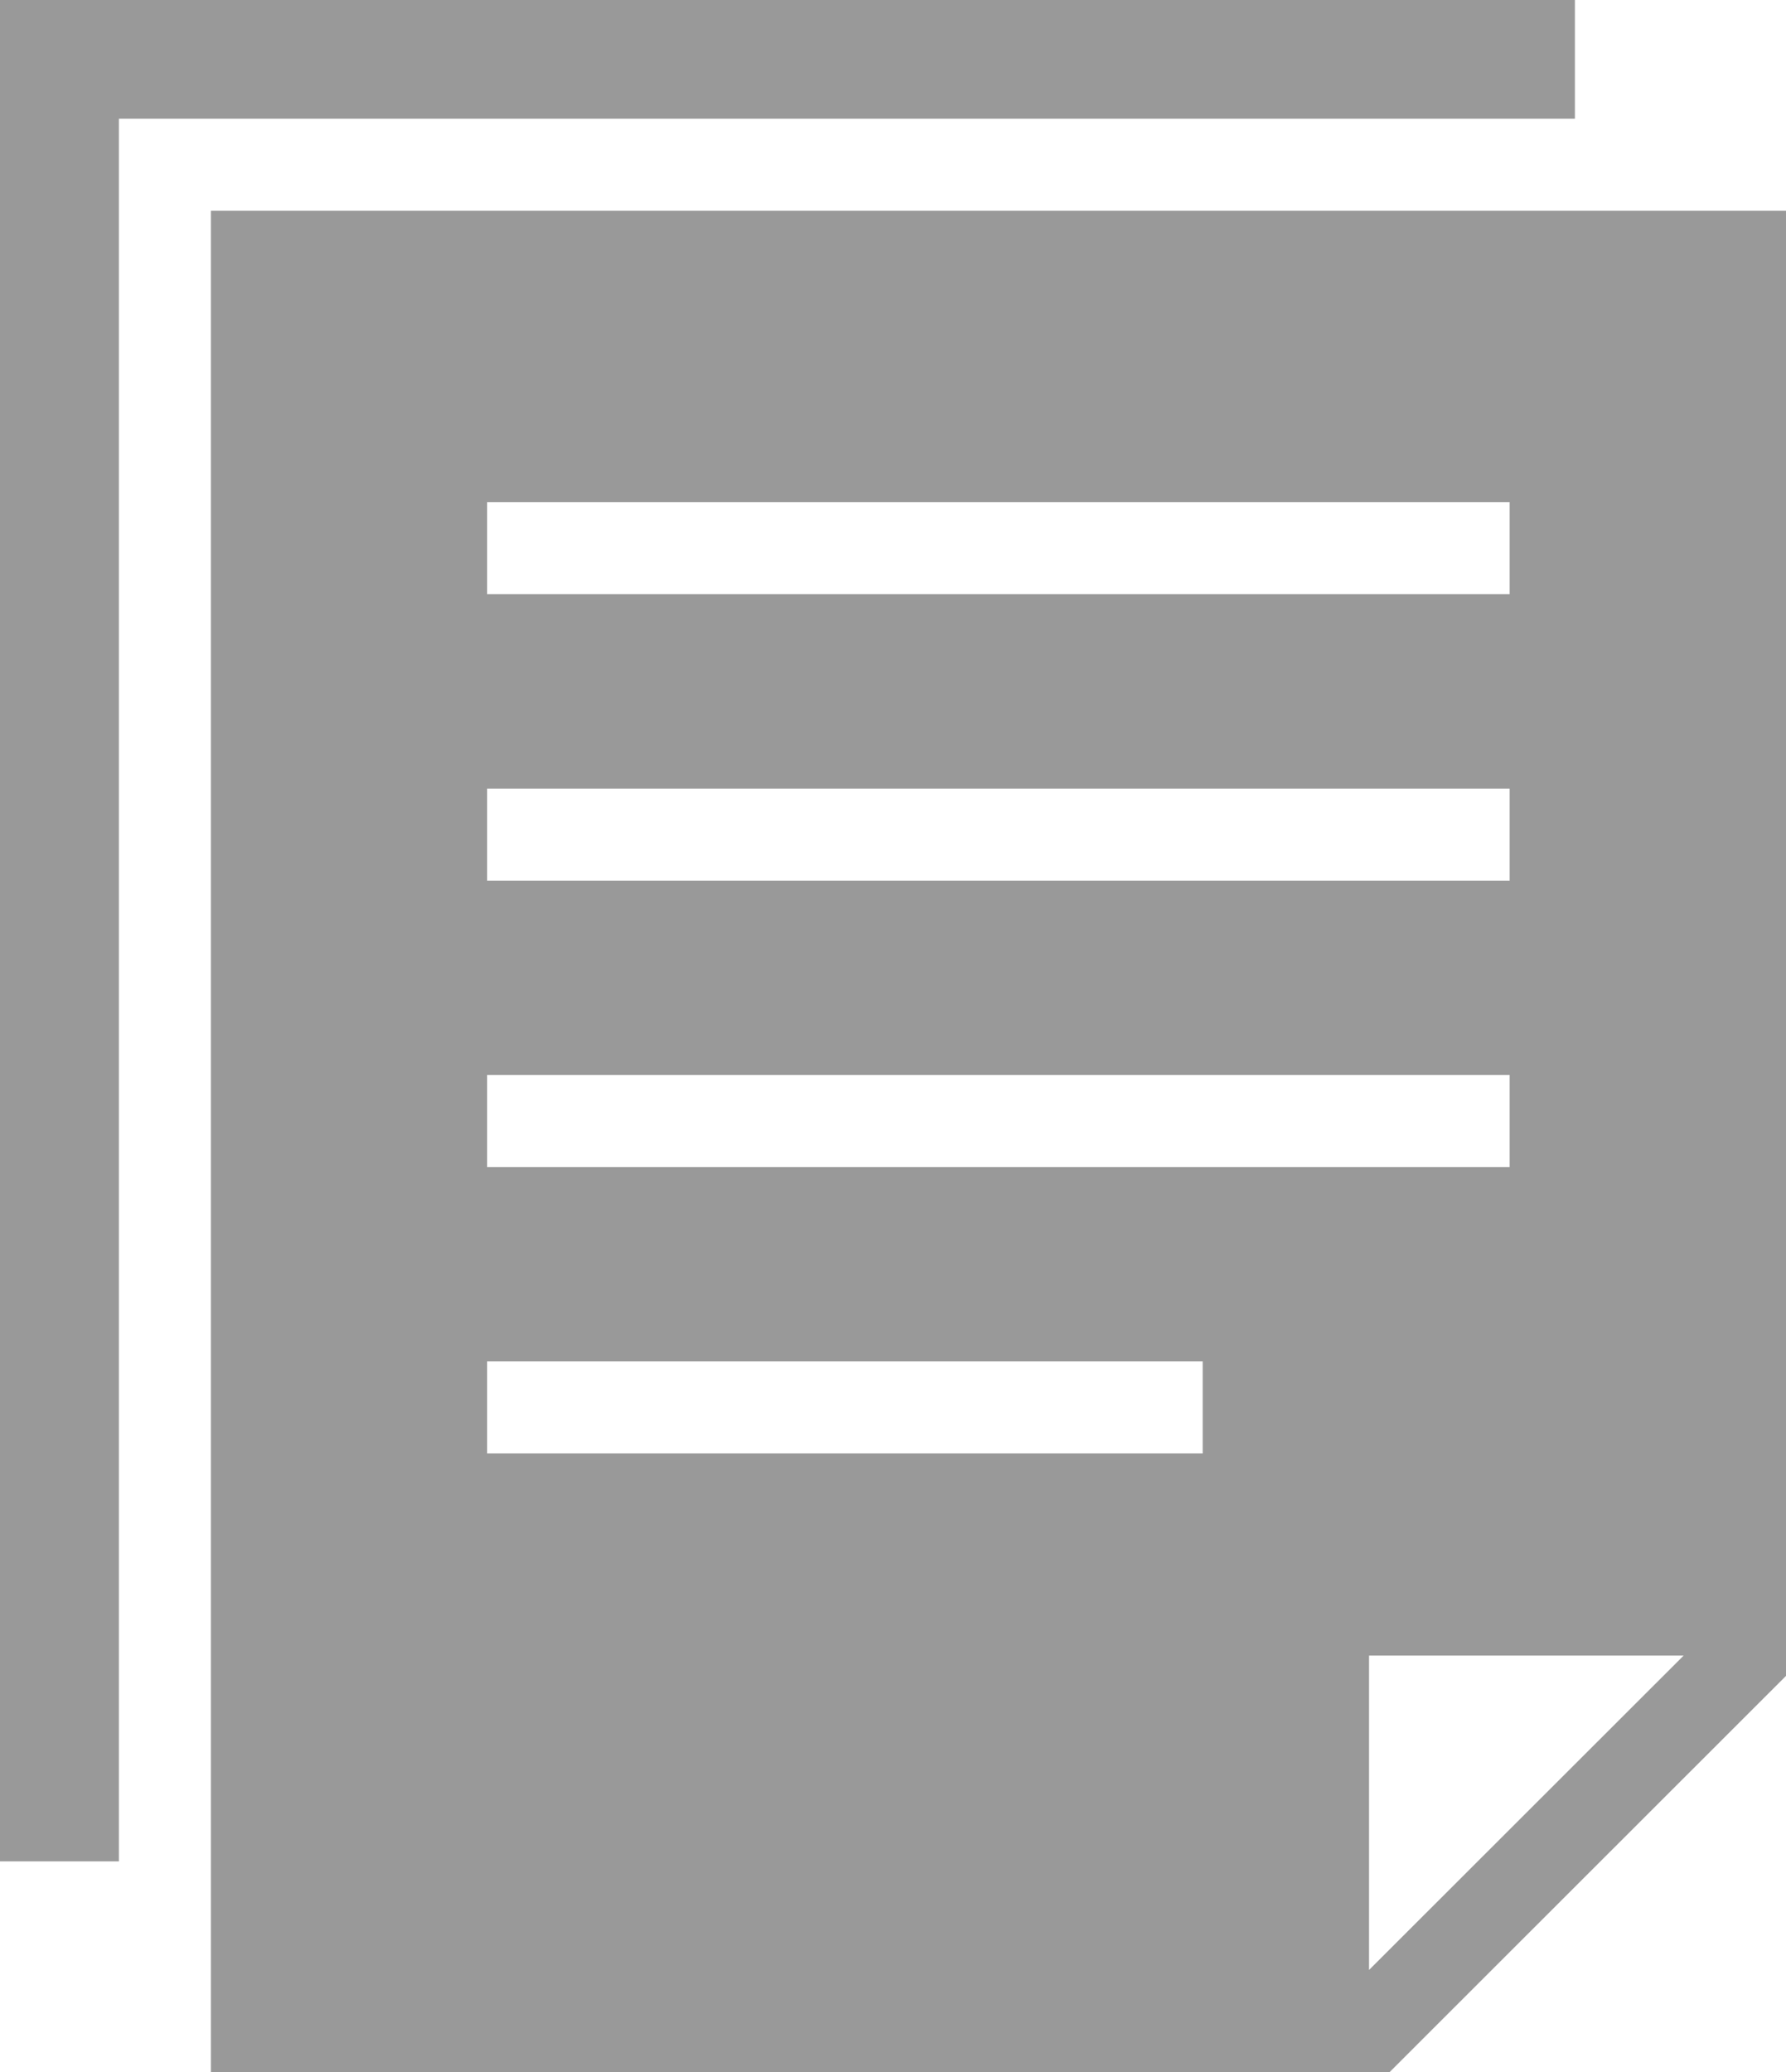
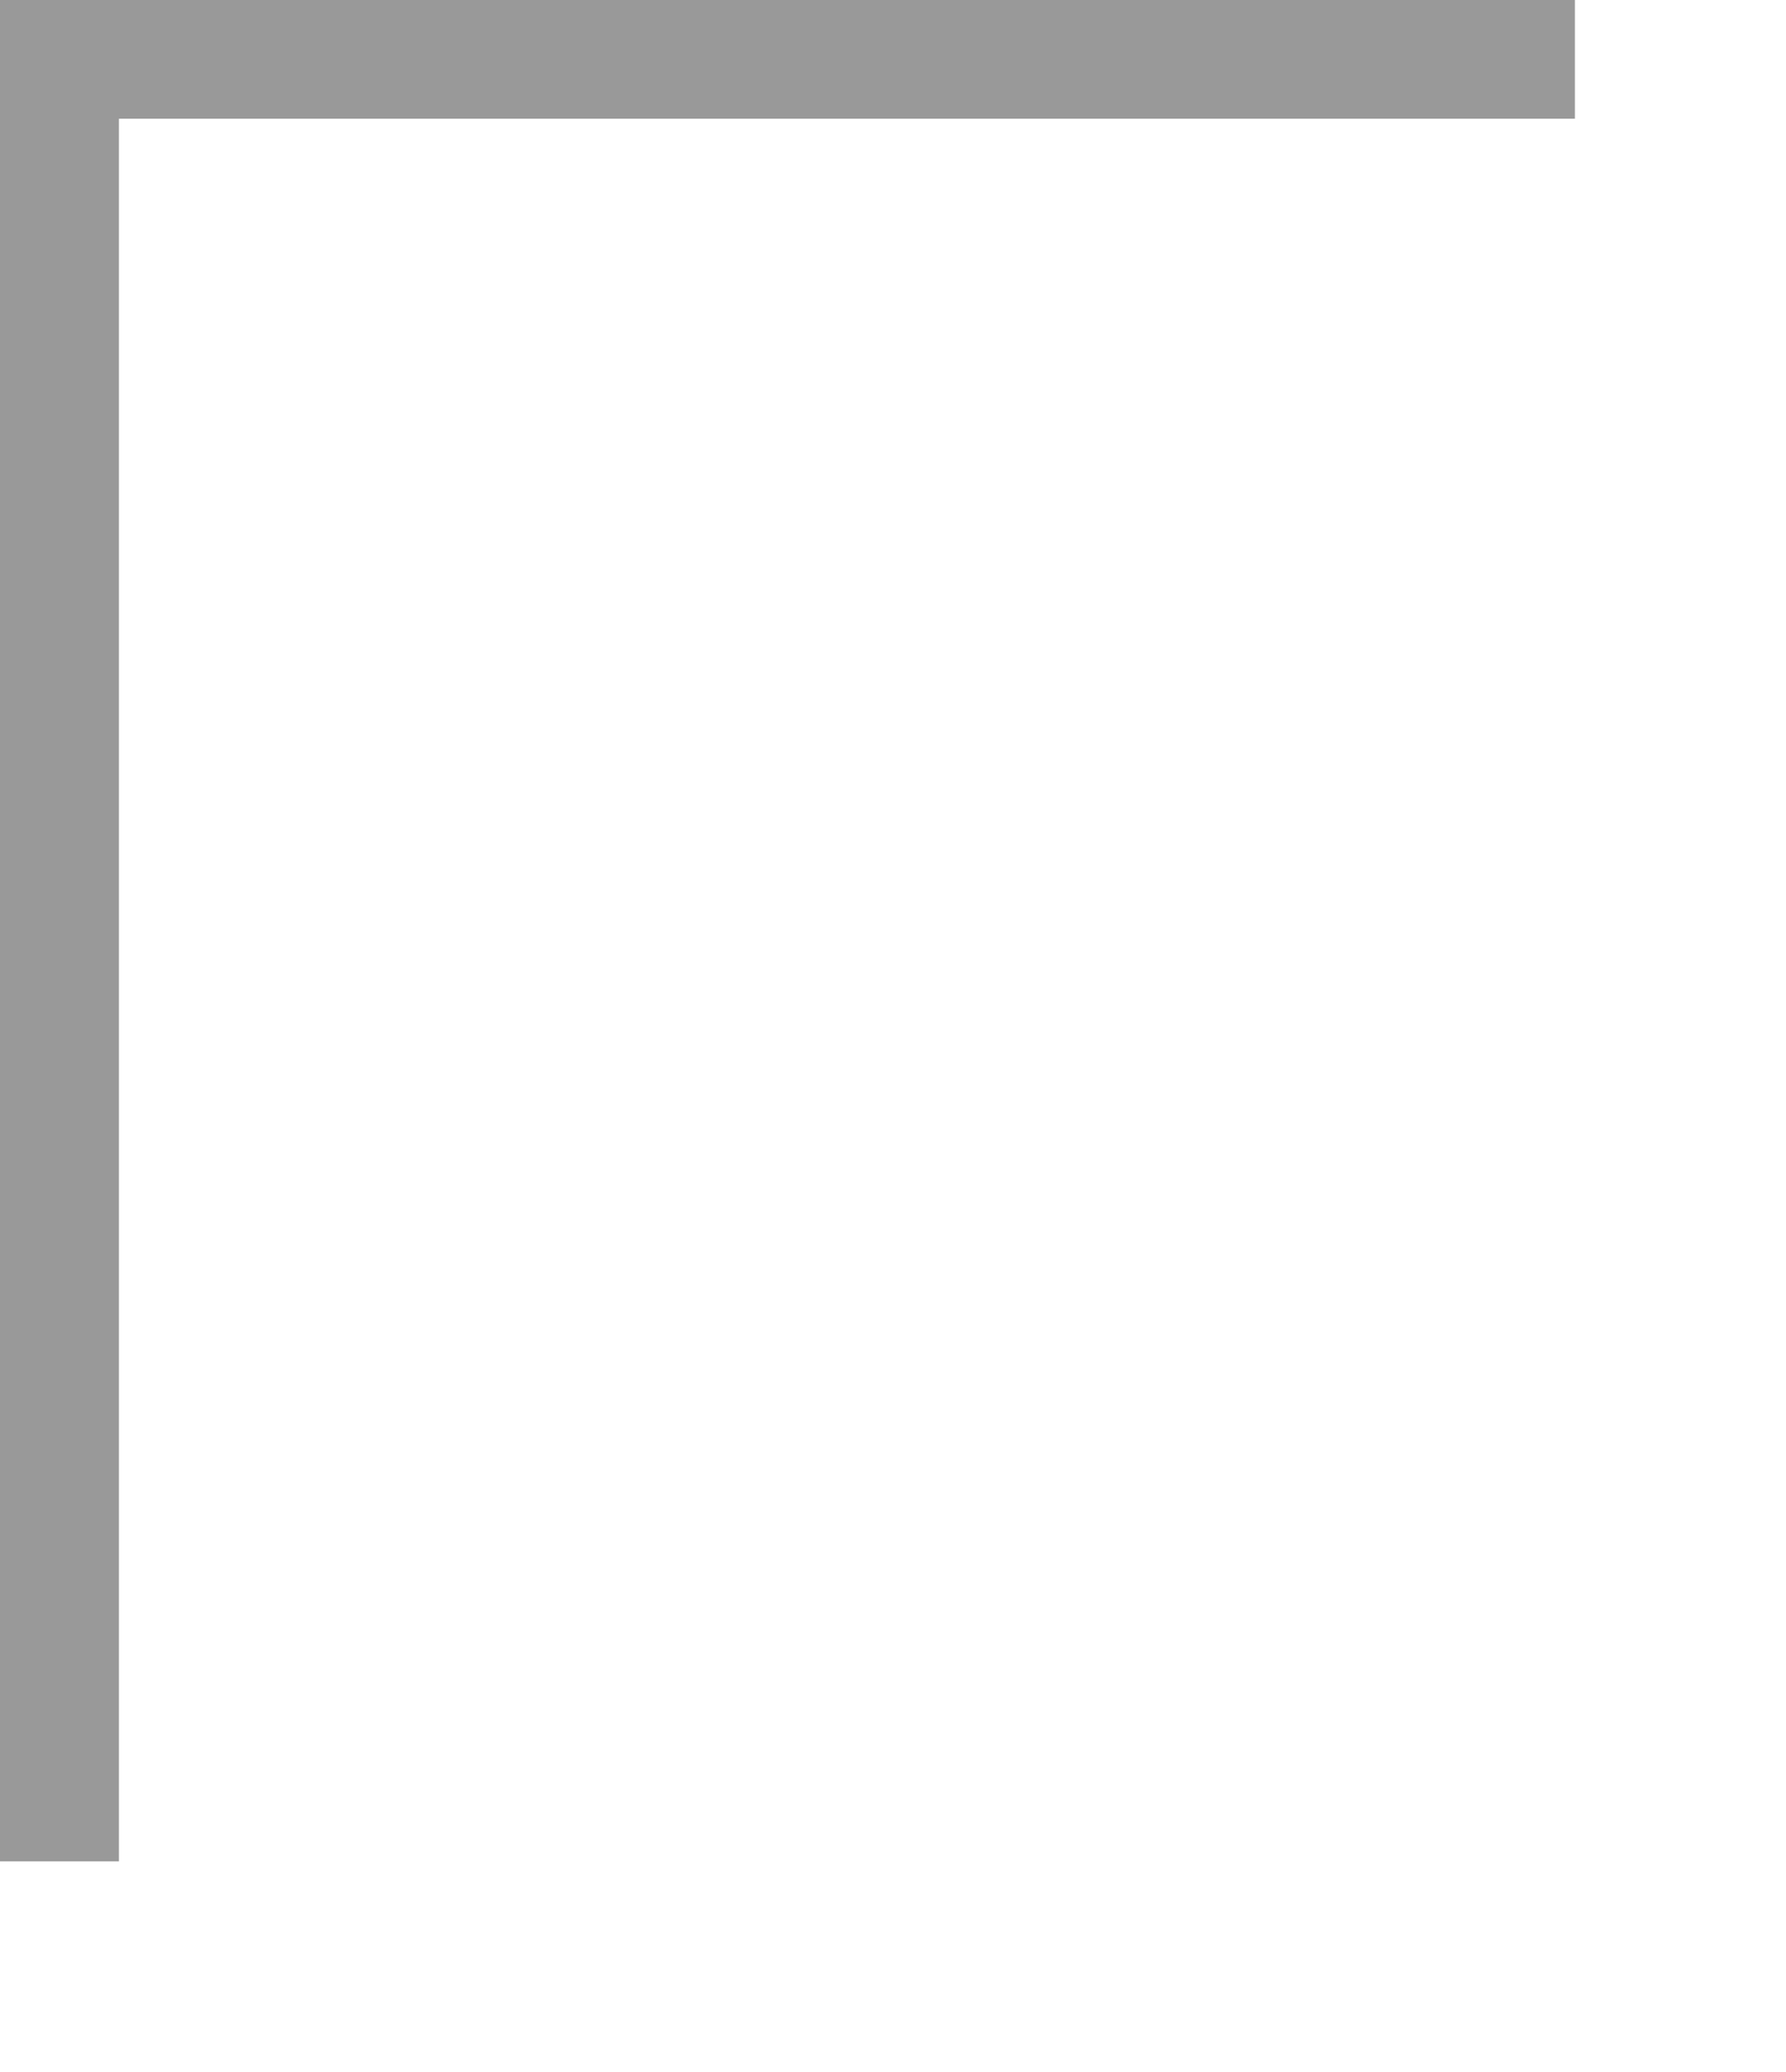
<svg xmlns="http://www.w3.org/2000/svg" version="1.1" baseProfile="basic" id="Ebene_1" x="0px" y="0px" width="88.608px" height="102.797px" viewBox="0 0 88.608 102.797" xml:space="preserve">
  <g>
-     <path fill="#999999" d="M10.465,10.455v92.342h58.47l19.674-19.662v-72.68H10.465L10.465,10.455z M24.168,24.914h50.73v4.564   h-50.73V24.914z M24.168,39.123h50.73v4.566h-50.73V39.123z M24.168,53.326h50.73v4.568h-50.73V53.326z M59.668,72.098h-35.5   v-4.566h35.5V72.098z M67.922,97.723V82.129h15.607L67.922,97.723z" />
    <polygon fill="#999999" points="5.9,5.889 78.135,5.889 78.135,0 0,0 0,92.336 5.9,92.336  " />
  </g>
</svg>